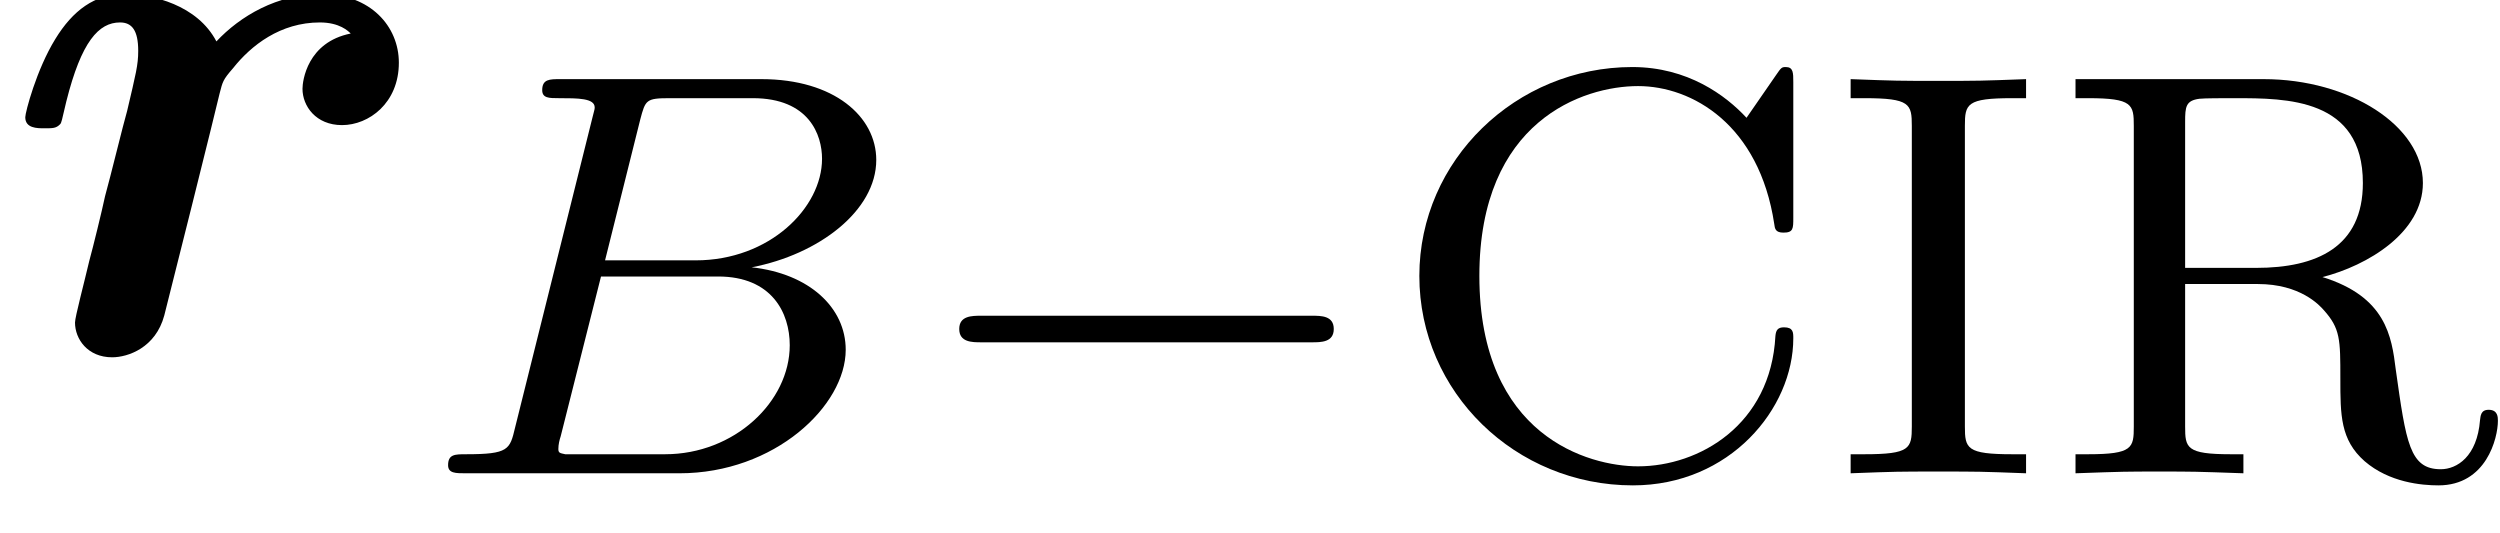
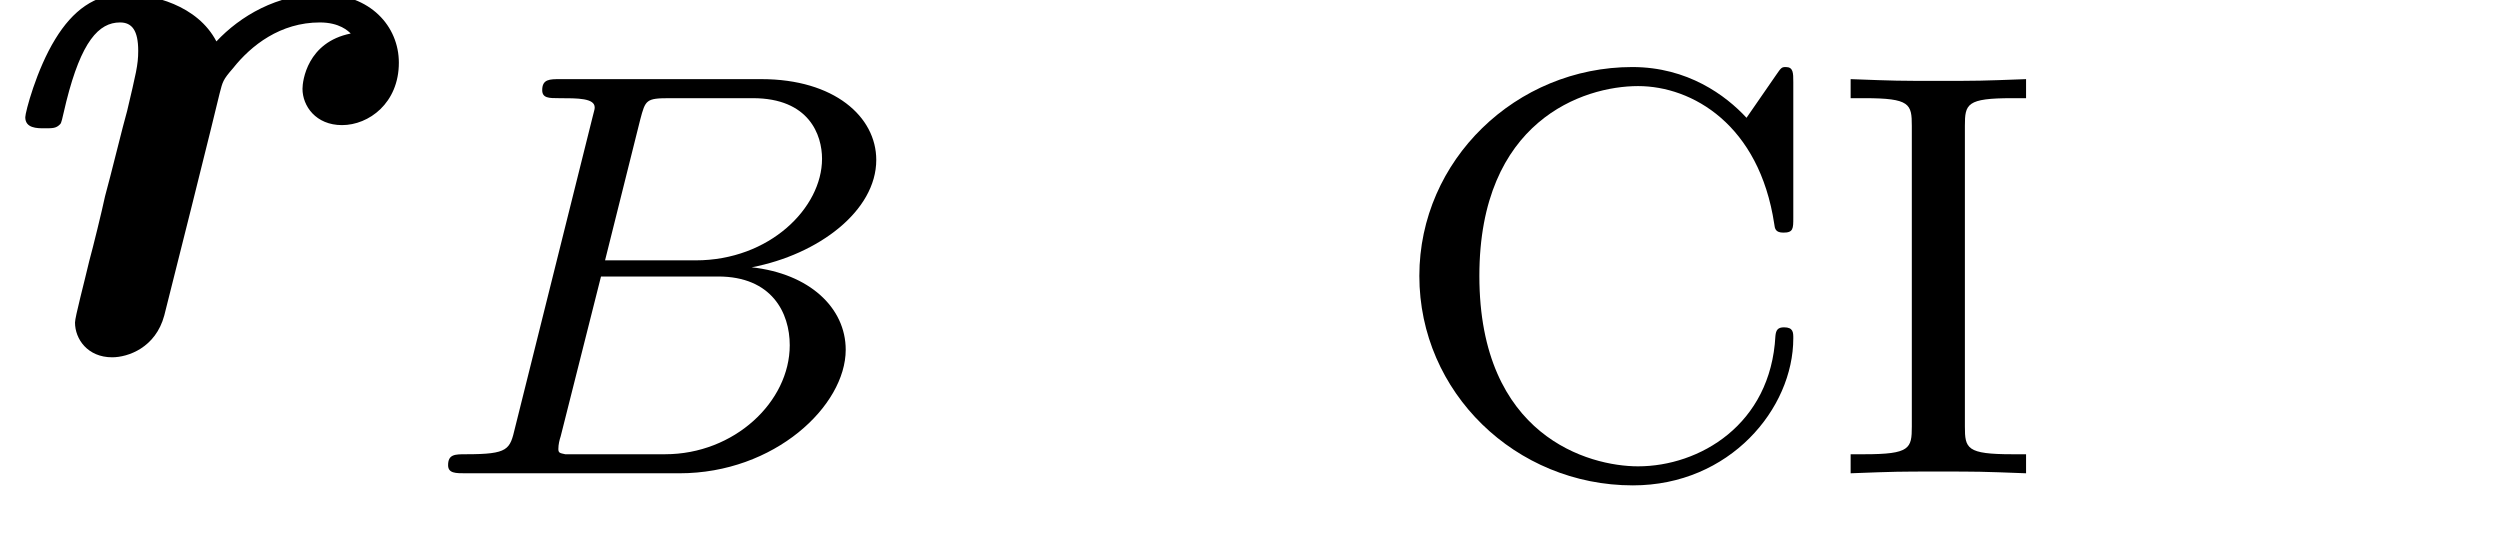
<svg xmlns="http://www.w3.org/2000/svg" xmlns:xlink="http://www.w3.org/1999/xlink" version="1.1" width="34.53pt" height="7.367pt" viewBox="70.735 63.894 34.53 7.367">
  <defs>
-     <path id="g1-0" d="M5.571-1.809C5.699-1.809 5.874-1.809 5.874-1.993S5.699-2.176 5.571-2.176H1.004C.877-2.176 .701-2.176 .701-1.993S.877-1.809 1.004-1.809H5.571Z" />
    <path id="g3-67" d="M5.635-5.404C5.635-5.531 5.635-5.611 5.531-5.611C5.475-5.611 5.467-5.603 5.396-5.499L4.989-4.91C4.702-5.22 4.176-5.611 3.411-5.611C1.809-5.611 .47-4.328 .47-2.726C.47-1.116 1.801 .167 3.419 .167C4.758 .167 5.635-.893 5.635-1.865C5.635-1.945 5.635-2.016 5.507-2.016C5.42-2.016 5.396-1.977 5.388-1.897C5.324-.669 4.336-.096 3.491-.096C2.813-.096 1.299-.51 1.299-2.726C1.299-4.87 2.734-5.348 3.491-5.348C4.24-5.348 5.165-4.814 5.372-3.443C5.38-3.379 5.388-3.324 5.499-3.324C5.635-3.324 5.635-3.379 5.635-3.531V-5.404Z" />
    <path id="g3-73" d="M1.889-4.798C1.889-5.101 1.913-5.181 2.542-5.181H2.734V-5.444C2.096-5.42 2.08-5.42 1.522-5.42S.948-5.42 .311-5.444V-5.181H.502C1.132-5.181 1.156-5.101 1.156-4.798V-.646C1.156-.343 1.132-.263 .502-.263H.311V0C.948-.024 .964-.024 1.522-.024S2.096-.024 2.734 0V-.263H2.542C1.913-.263 1.889-.343 1.889-.646V-4.798Z" />
-     <path id="g3-82" d="M3.778-2.71C4.4-2.869 5.165-3.324 5.165-4.009C5.165-4.798 4.152-5.444 2.965-5.444H.367V-5.181H.542C1.156-5.181 1.172-5.093 1.172-4.798V-.646C1.172-.351 1.156-.263 .542-.263H.367V0C1.044-.024 1.06-.024 1.522-.024C1.993-.024 2.008-.024 2.686 0V-.263H2.511C1.897-.263 1.881-.351 1.881-.646V-2.614H2.885C3.475-2.614 3.738-2.319 3.794-2.256C4.025-2 4.025-1.849 4.025-1.307C4.025-.805 4.025-.462 4.36-.167C4.702 .128 5.149 .167 5.38 .167C6.041 .167 6.201-.486 6.201-.725C6.201-.773 6.201-.877 6.073-.877C5.962-.877 5.962-.789 5.954-.733C5.914-.231 5.635-.056 5.412-.056C4.981-.056 4.933-.422 4.79-1.435C4.734-1.889 4.655-2.439 3.778-2.71ZM2.861-2.837H1.881V-4.854C1.881-5.061 1.889-5.149 2.08-5.173C2.152-5.181 2.407-5.181 2.566-5.181C3.284-5.181 4.336-5.181 4.336-4.009C4.336-3.124 3.698-2.837 2.861-2.837Z" />
    <path id="g0-114" d="M4.844-4.385C4.244-4.265 4.178-3.731 4.178-3.622C4.178-3.382 4.364-3.12 4.724-3.12C5.095-3.12 5.509-3.425 5.509-3.982C5.509-4.484 5.116-4.931 4.44-4.931C3.829-4.931 3.316-4.625 2.989-4.276C2.727-4.778 2.105-4.931 1.713-4.931C1.309-4.931 1.004-4.702 .764-4.309C.502-3.884 .349-3.295 .349-3.229C.349-3.076 .513-3.076 .611-3.076C.731-3.076 .775-3.076 .829-3.131C.851-3.153 .851-3.175 .916-3.447C1.124-4.276 1.364-4.538 1.658-4.538C1.822-4.538 1.909-4.429 1.909-4.145C1.909-3.949 1.876-3.829 1.756-3.316C1.702-3.131 1.527-2.411 1.451-2.138C1.407-1.931 1.287-1.44 1.233-1.244C1.167-.96 1.036-.469 1.036-.393C1.036-.164 1.211 .087 1.549 .087C1.767 .087 2.149-.044 2.269-.491C2.28-.524 3.022-3.491 3.033-3.556C3.076-3.72 3.076-3.742 3.218-3.905C3.469-4.222 3.873-4.538 4.418-4.538C4.691-4.538 4.811-4.418 4.844-4.385Z" />
    <path id="g2-66" d="M1.347-.63C1.275-.327 1.259-.263 .669-.263C.518-.263 .422-.263 .422-.112C.422 0 .526 0 .662 0H3.618C4.933 0 5.914-.933 5.914-1.706C5.914-2.287 5.412-2.758 4.615-2.845C5.539-3.021 6.336-3.626 6.336-4.328C6.336-4.926 5.754-5.444 4.75-5.444H1.969C1.825-5.444 1.722-5.444 1.722-5.292C1.722-5.181 1.817-5.181 1.953-5.181C2.216-5.181 2.447-5.181 2.447-5.053C2.447-5.021 2.439-5.013 2.415-4.91L1.347-.63ZM2.59-2.941L3.076-4.886C3.148-5.157 3.156-5.181 3.483-5.181H4.631C5.412-5.181 5.587-4.67 5.587-4.344C5.587-3.666 4.862-2.941 3.842-2.941H2.59ZM2.04-.263C1.969-.279 1.945-.279 1.945-.335C1.945-.399 1.961-.462 1.977-.51L2.534-2.718H4.152C4.894-2.718 5.141-2.216 5.141-1.769C5.141-.988 4.376-.263 3.419-.263H2.04Z" />
  </defs>
  <g id="page1">
    <use x="70.735" y="68.742" xlink:href="#g0-114" />
    <use x="76.502" y="70.431" xlink:href="#g2-66" />
    <use x="83.283" y="70.431" xlink:href="#g1-0" />
    <use x="89.869" y="70.431" xlink:href="#g3-67" />
    <use x="95.985" y="70.431" xlink:href="#g3-73" />
    <use x="99.035" y="70.431" xlink:href="#g3-82" />
  </g>
</svg>